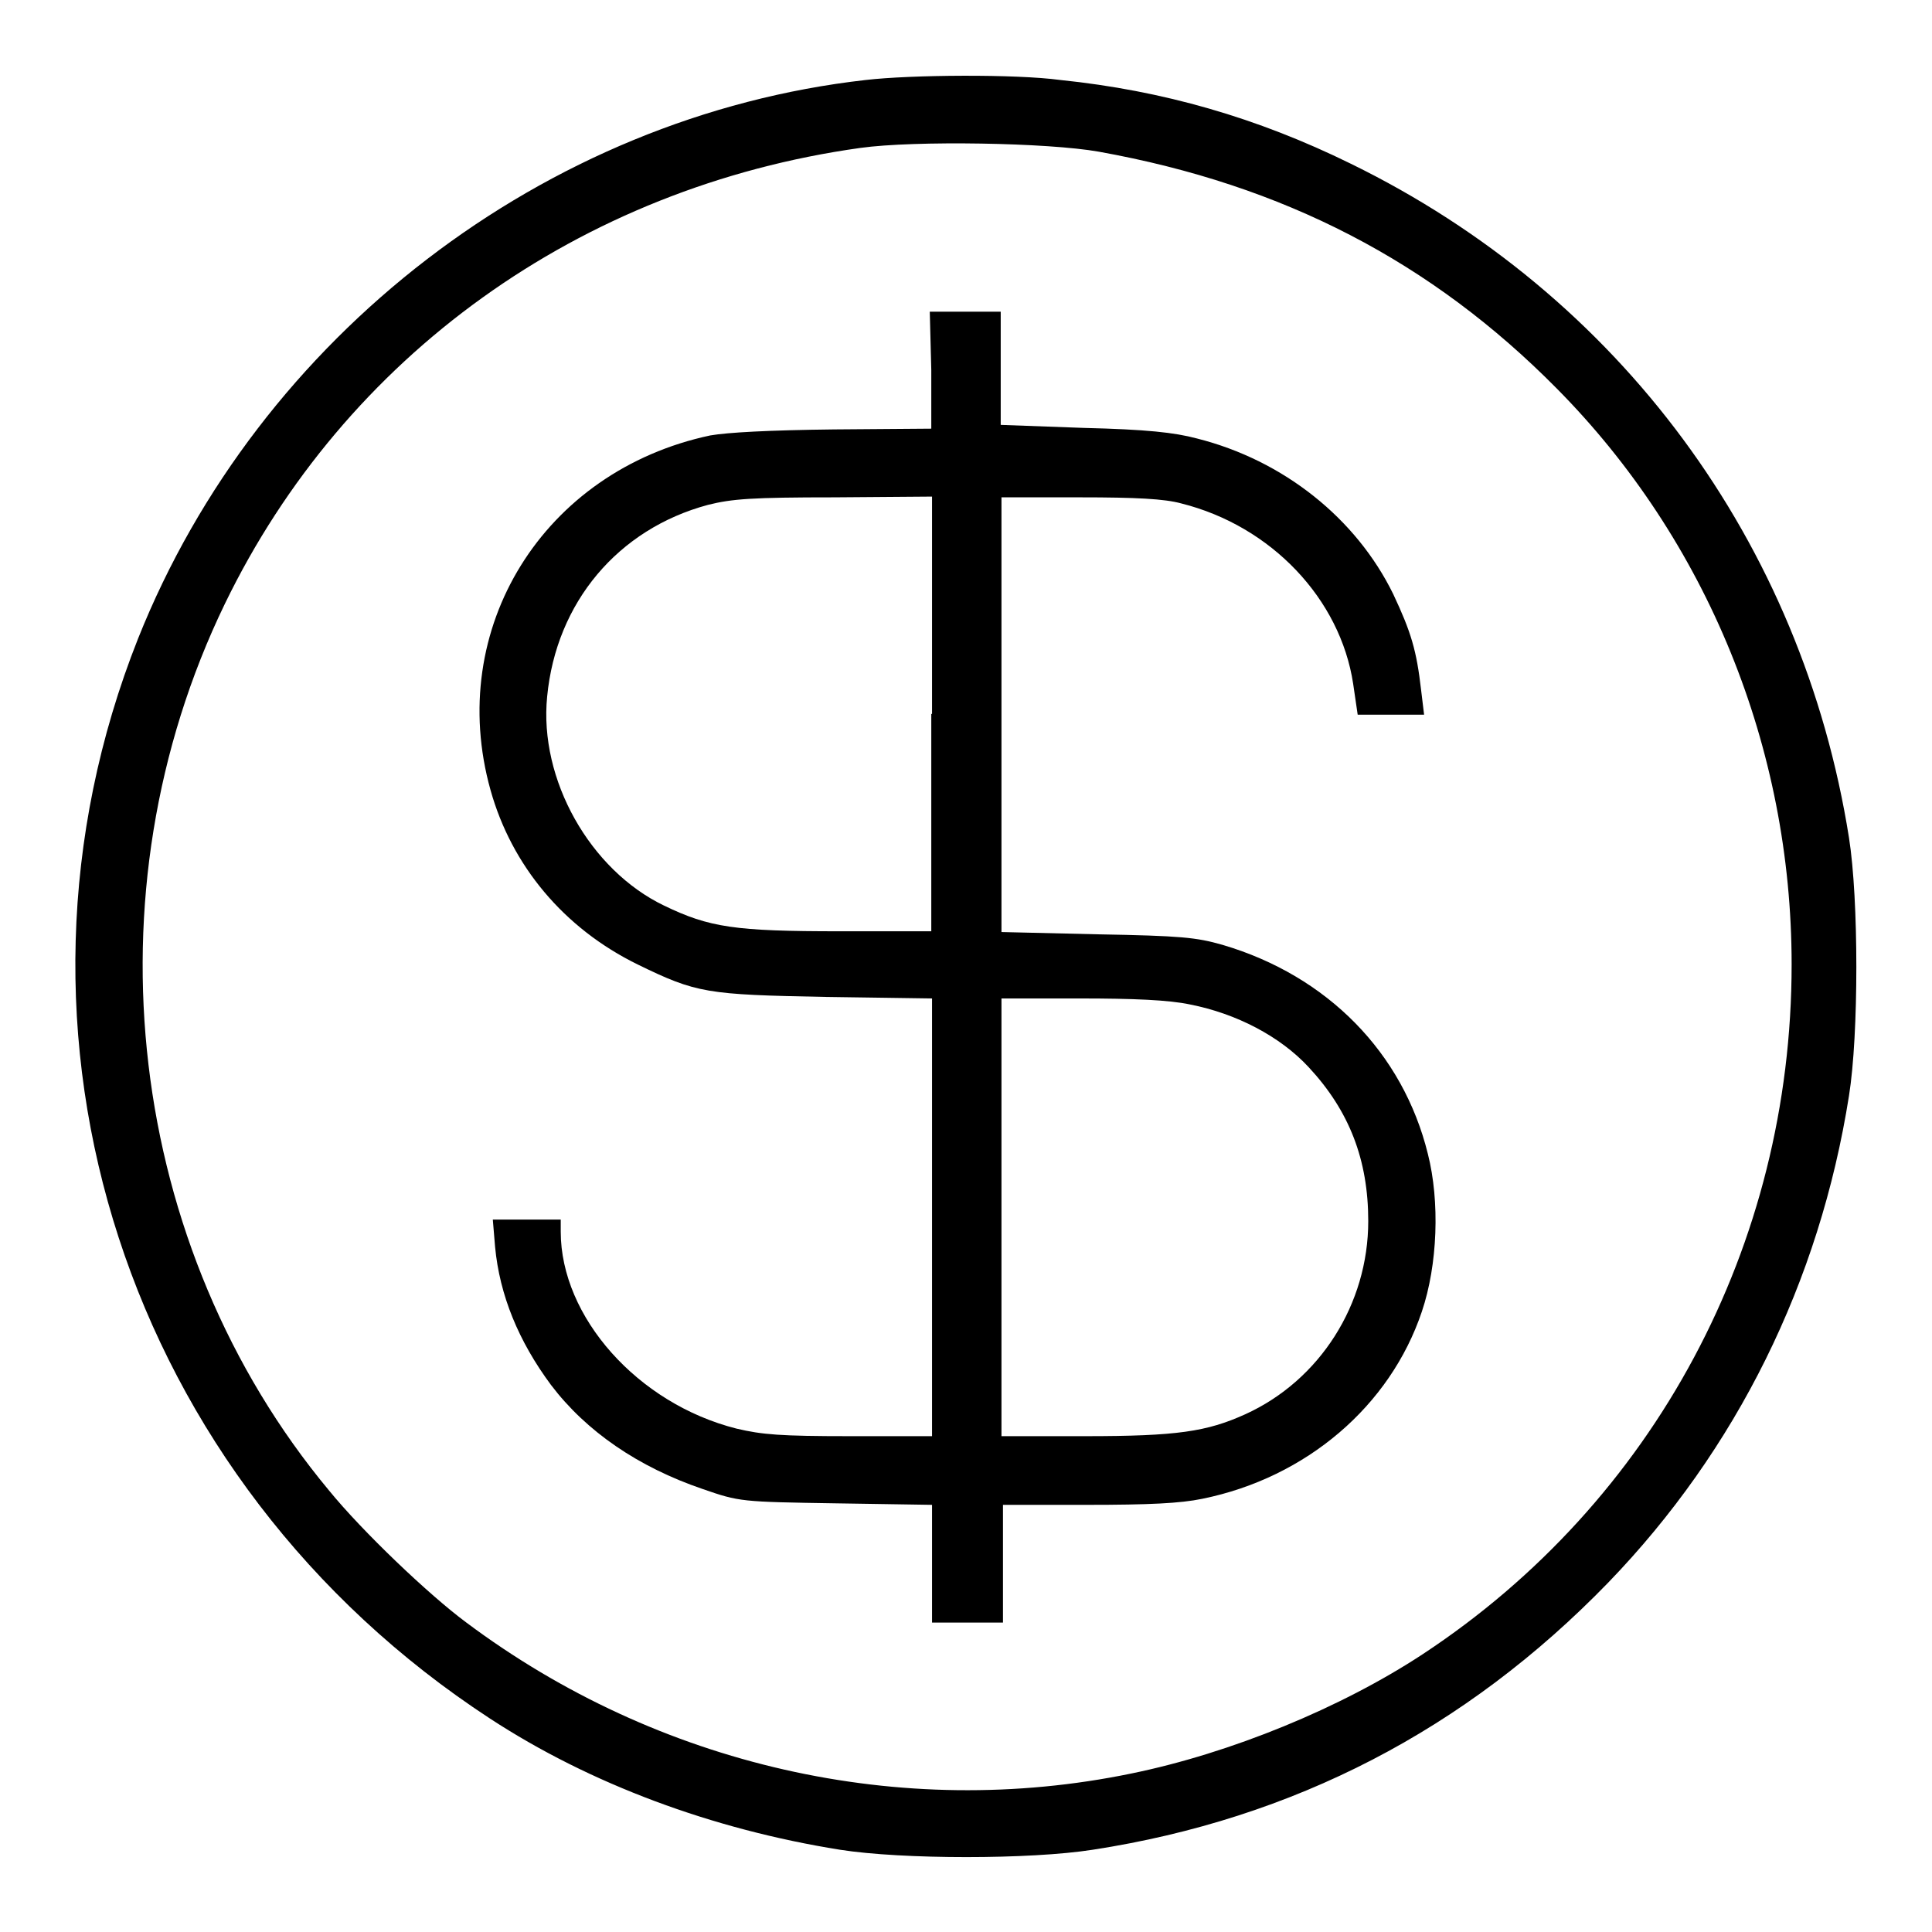
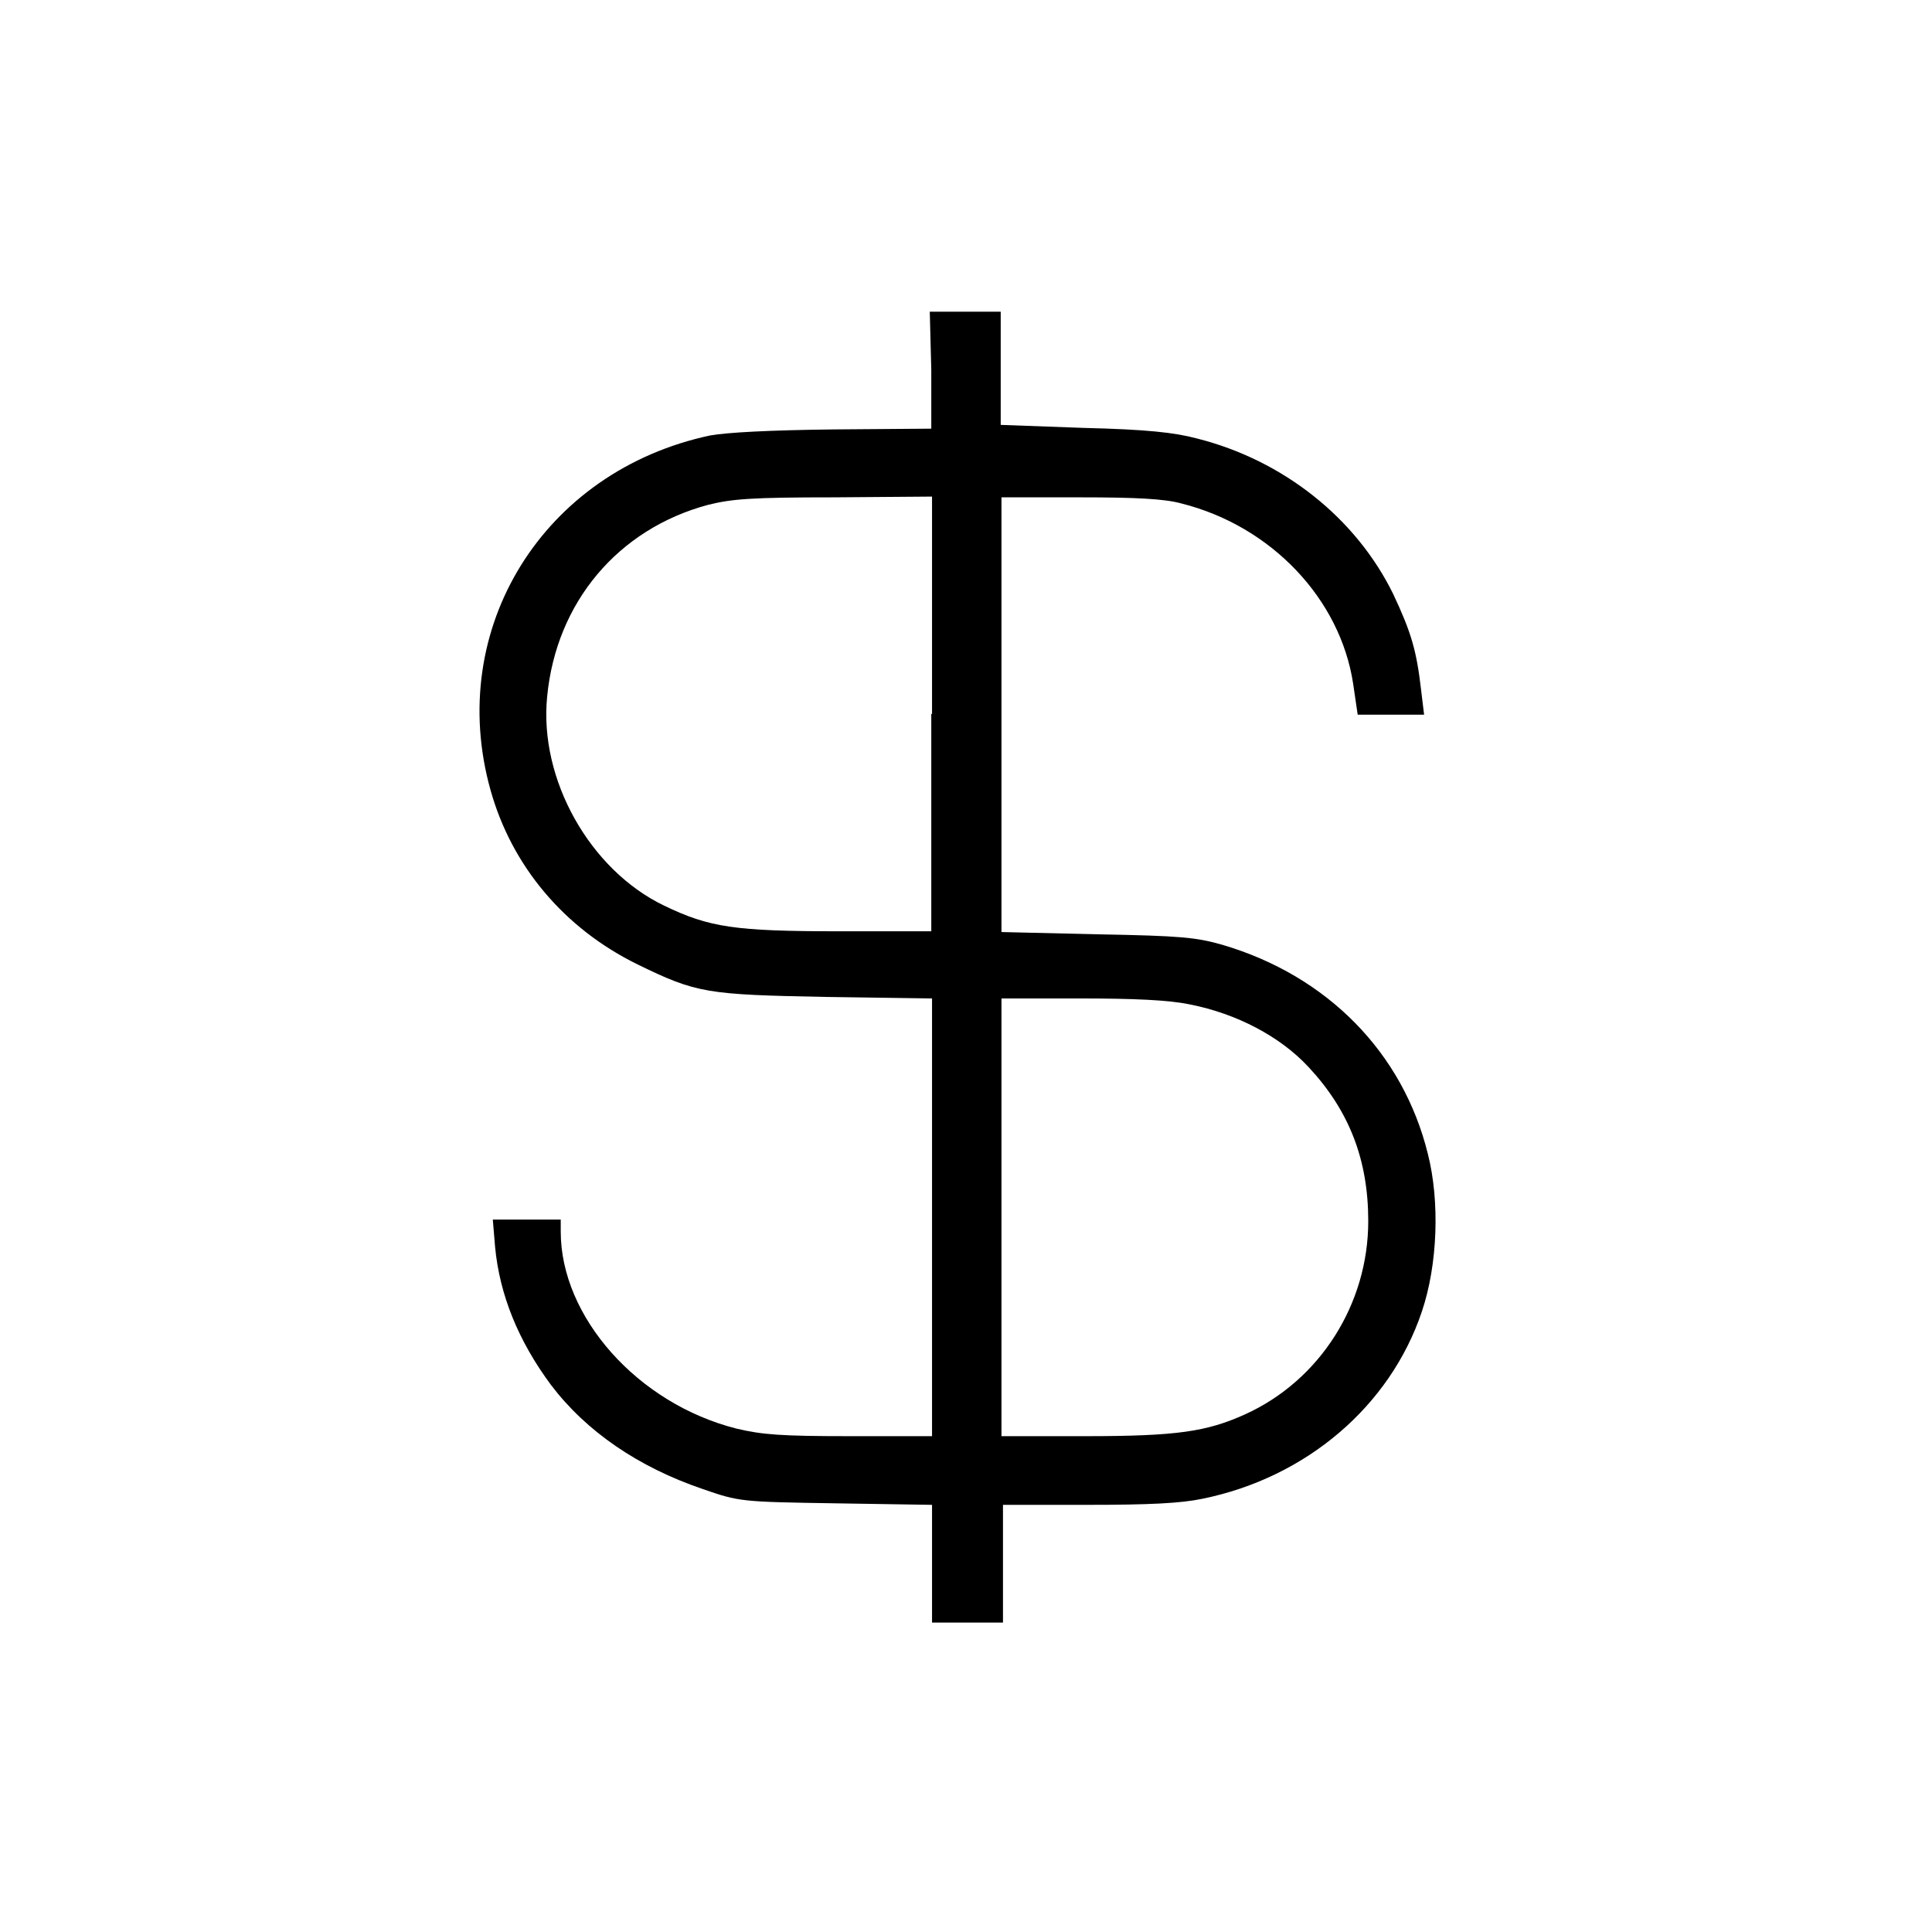
<svg xmlns="http://www.w3.org/2000/svg" version="1.1" x="0px" y="0px" viewBox="0 0 256 256" enable-background="new 0 0 256 256" xml:space="preserve">
  <g>
    <g>
      <g>
-         <path fill="#000000" d="M114.7,10.6c-42.5,4.8-80.4,33.9-96.4,74C-2.5,137,16.7,196.2,64.9,227.7c13.3,8.7,29.5,14.7,46.4,17.4c8.3,1.3,25.2,1.3,33.5,0c26.6-4.1,49.4-15.9,68.3-35.4c17-17.6,28-39.8,31.9-64.5c1.3-8.1,1.3-26,0-34.2c-6.2-39.1-30.4-71.9-66-89.3c-12.4-6.1-24.9-9.7-38.5-11.1C134.6,9.8,120.7,9.9,114.7,10.6z M145.6,20.1c24.5,4.4,44.1,14.6,60.7,31.4c19.9,20.1,31.1,47.6,31.1,76.3c0,37.2-18.2,71.2-48.9,91.4c-10.8,7.1-25.4,13.1-38.6,15.8c-30.5,6.3-62.7-1-88.1-20c-5-3.7-13.8-12.1-18.2-17.5c-26.8-32.2-32.4-79.1-13.8-117.5c15.9-32.8,47-55.2,84.2-60.4C121.2,18.6,138.9,18.9,145.6,20.1z" />
        <path fill="#000000" d="M123.4,49v7.8l-12.9,0.1c-8.7,0.1-14.1,0.4-16.4,0.8c-22.1,4.7-35.1,25.6-29.1,47c2.8,10,9.7,18.3,19.5,23.1c7.8,3.8,9.1,4,25,4.3l14,0.2v29v29h-10.9c-9.2,0-11.6-0.2-15-1c-13.1-3.3-23.3-14.8-23.3-26.1v-1.6h-4.5h-4.5l0.3,3.6c0.6,6.4,3.1,12.5,7.4,18.3c4.7,6.2,11.6,10.9,20.1,13.8c4.9,1.7,5.1,1.7,17.7,1.9l12.7,0.2v7.8v7.8h4.7h4.7v-7.8v-7.8H144c8.3,0,12.4-0.2,15.3-0.8c13.8-2.8,24.9-12.3,29.1-24.8c2.1-6.2,2.4-14.6,0.8-20.9c-3.3-13.4-13.3-23.6-27.2-27.7c-3.5-1-5.5-1.2-16.6-1.4l-12.7-0.3V94.6V65.9h10.4c7.5,0,11.2,0.2,13.4,0.8c12,3,21.1,12.7,22.8,23.9l0.6,4.1h4.4h4.4l-0.4-3.3c-0.6-5.2-1.3-7.6-3.7-12.7c-4.9-10-14.5-17.7-26-20.6c-3-0.8-6.7-1.2-15-1.4l-11-0.4v-7.5v-7.5h-4.7h-4.7L123.4,49L123.4,49z M123.4,94.6v28.8h-12.1c-13.9,0-17.3-0.5-23.3-3.4c-9.8-4.7-16.6-16.7-15.5-27.7c1.2-12.5,9.4-22.2,21.3-25.4c3.2-0.8,5.8-1,16.8-1l12.9-0.1V94.6L123.4,94.6z M157.7,133.1c6.1,1.2,11.9,4.2,15.7,8.3c5.4,5.8,7.9,12.3,7.9,20.4c0,11-6.4,21.1-16.3,25.6c-5.1,2.3-9,2.9-21.2,2.9h-11.1v-29v-29h10.4C150.2,132.3,154.9,132.5,157.7,133.1z" />
      </g>
    </g>
  </g>
</svg>